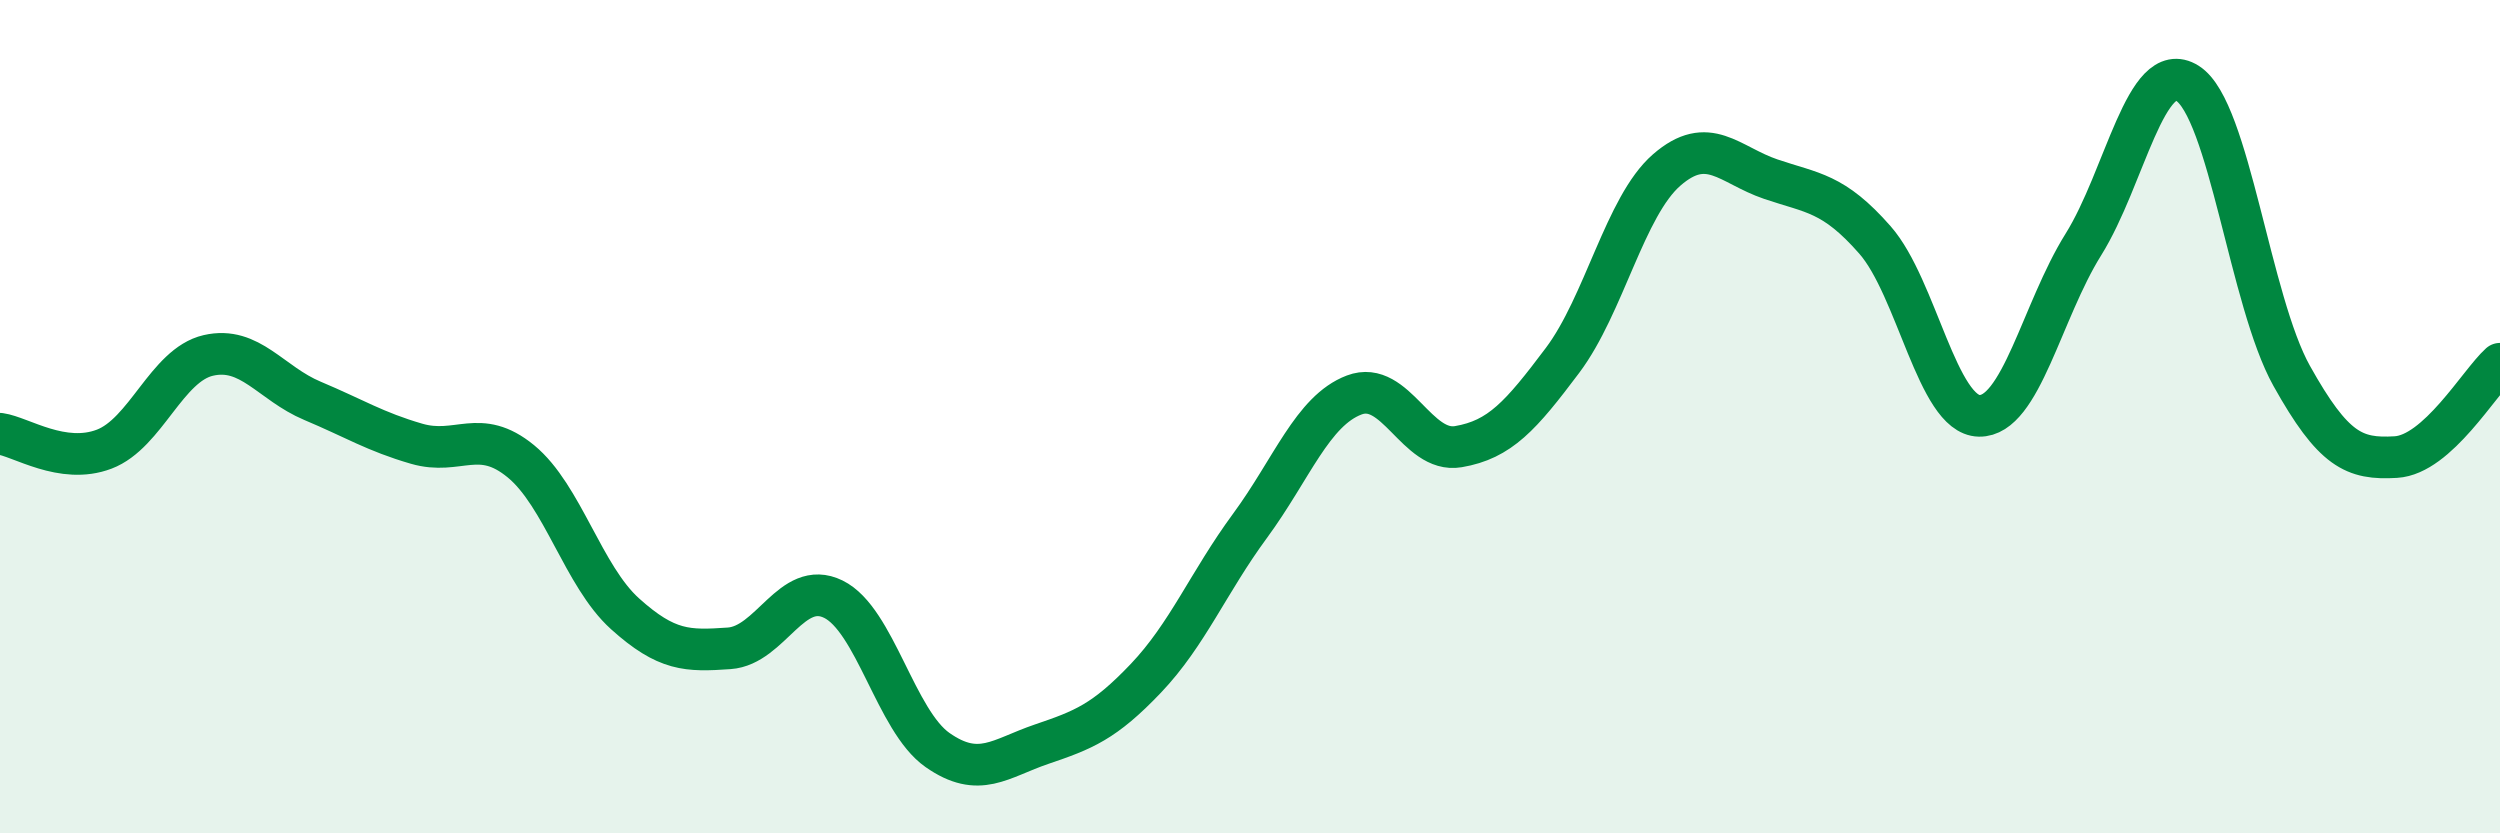
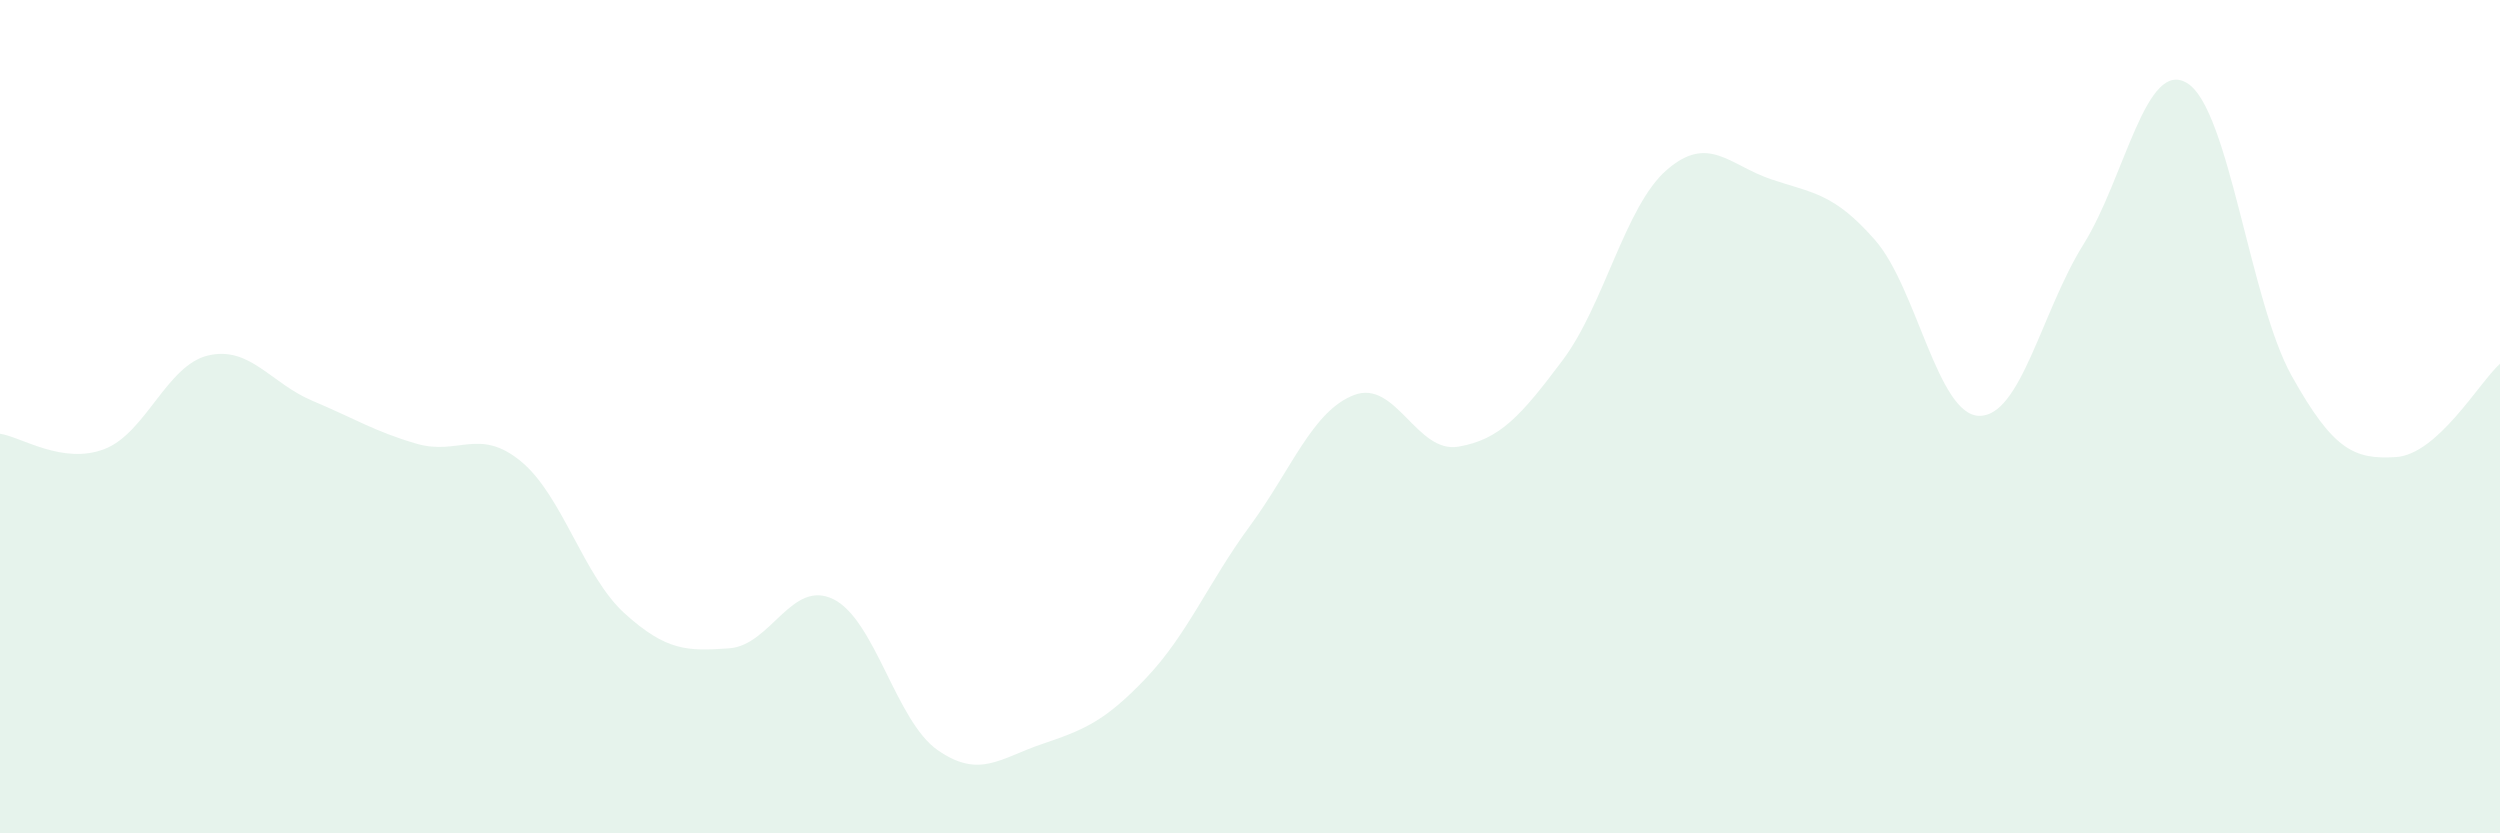
<svg xmlns="http://www.w3.org/2000/svg" width="60" height="20" viewBox="0 0 60 20">
  <path d="M 0,10.41 C 0.5,10.48 1.5,11.16 2.5,10.78 C 3.5,10.4 4,8.76 5,8.53 C 6,8.3 6.5,9.2 7.5,9.62 C 8.5,10.04 9,10.36 10,10.65 C 11,10.94 11.5,10.25 12.5,11.07 C 13.5,11.89 14,13.83 15,14.73 C 16,15.63 16.5,15.63 17.5,15.56 C 18.5,15.49 19,13.89 20,14.38 C 21,14.87 21.5,17.3 22.5,18 C 23.5,18.7 24,18.2 25,17.86 C 26,17.52 26.5,17.33 27.5,16.28 C 28.5,15.23 29,13.98 30,12.62 C 31,11.26 31.5,9.86 32.5,9.48 C 33.5,9.1 34,10.89 35,10.72 C 36,10.55 36.5,9.98 37.5,8.65 C 38.5,7.32 39,4.95 40,4.08 C 41,3.21 41.5,3.96 42.5,4.3 C 43.5,4.64 44,4.62 45,5.76 C 46,6.9 46.5,9.96 47.5,9.98 C 48.5,10 49,7.47 50,5.87 C 51,4.27 51.5,1.37 52.5,2 C 53.5,2.63 54,7.23 55,9.02 C 56,10.81 56.5,11.03 57.5,10.97 C 58.5,10.91 59.5,9.18 60,8.73L60 20L0 20Z" fill="#008740" opacity="0.1" stroke-linecap="round" stroke-linejoin="round" />
-   <path d="M 0,10.41 C 0.5,10.48 1.5,11.16 2.5,10.78 C 3.5,10.4 4,8.76 5,8.53 C 6,8.3 6.5,9.2 7.5,9.62 C 8.5,10.04 9,10.36 10,10.65 C 11,10.94 11.5,10.25 12.5,11.07 C 13.5,11.89 14,13.83 15,14.73 C 16,15.63 16.5,15.63 17.5,15.56 C 18.5,15.49 19,13.89 20,14.38 C 21,14.87 21.5,17.3 22.5,18 C 23.5,18.7 24,18.2 25,17.86 C 26,17.52 26.5,17.33 27.5,16.28 C 28.5,15.23 29,13.98 30,12.62 C 31,11.26 31.5,9.86 32.5,9.48 C 33.5,9.1 34,10.89 35,10.72 C 36,10.55 36.5,9.98 37.5,8.65 C 38.5,7.32 39,4.95 40,4.08 C 41,3.21 41.5,3.96 42.5,4.3 C 43.5,4.64 44,4.62 45,5.76 C 46,6.9 46.5,9.96 47.5,9.98 C 48.5,10 49,7.47 50,5.87 C 51,4.27 51.5,1.37 52.5,2 C 53.5,2.63 54,7.23 55,9.02 C 56,10.81 56.5,11.03 57.5,10.97 C 58.5,10.91 59.5,9.18 60,8.73" stroke="#008740" stroke-width="1" fill="none" stroke-linecap="round" stroke-linejoin="round" />
</svg>